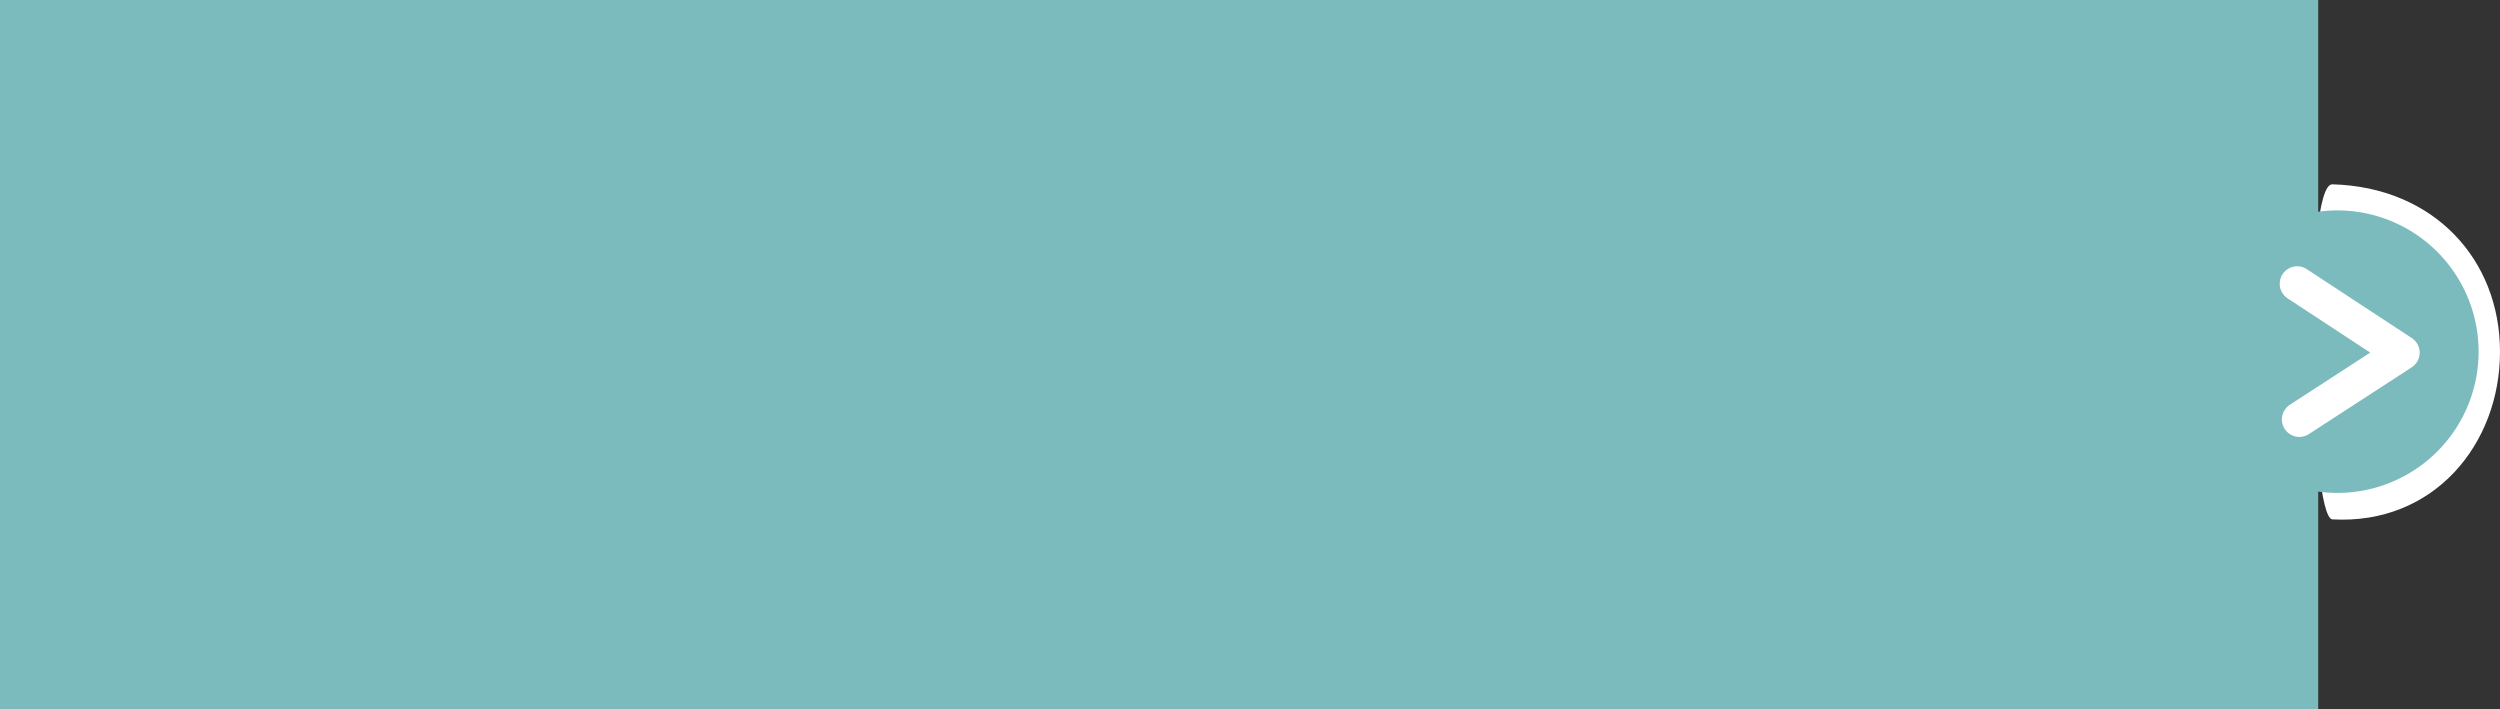
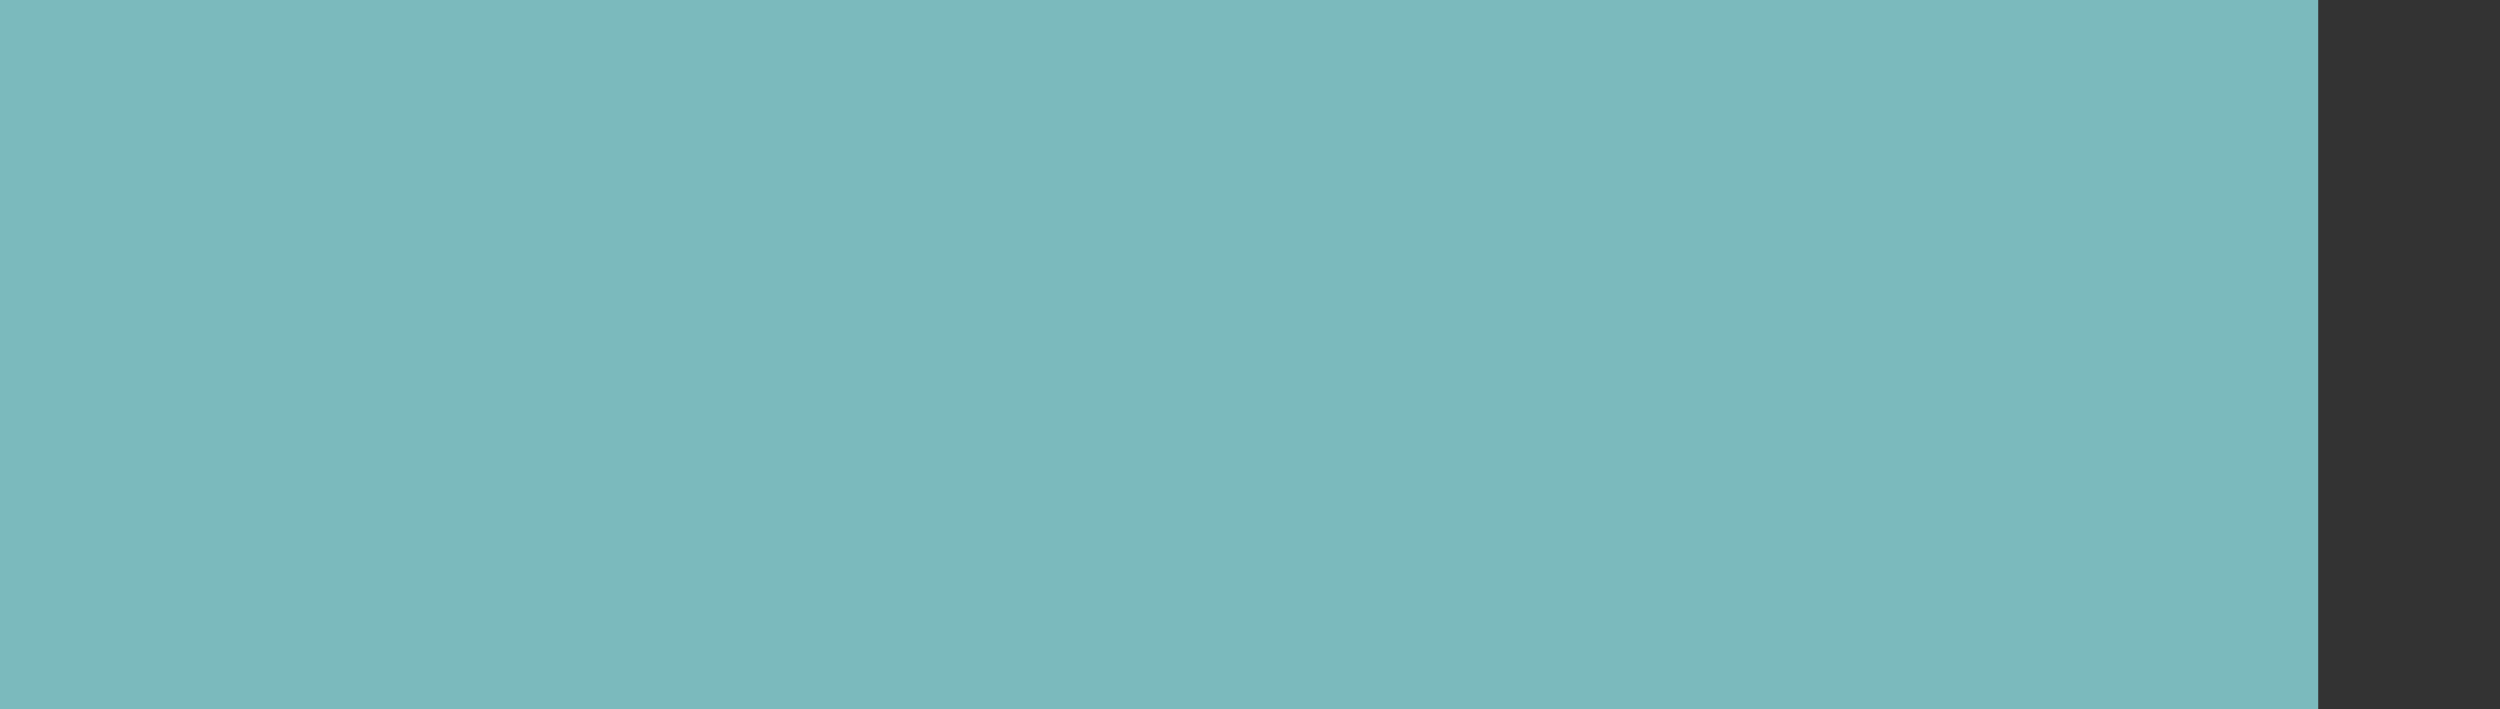
<svg xmlns="http://www.w3.org/2000/svg" id="Layer_1" data-name="Layer 1" viewBox="0 0 197.35 56">
  <rect x="0" y="0" width="197.35" height="56" fill="#333333" stroke="none" />
  <defs>
    <style>.cls-1{fill:#7bbabd;}.cls-2{fill:#fff;}.cls-3{fill:none;stroke:#fff;stroke-linecap:round;stroke-linejoin:round;stroke-width:2.76px;}</style>
  </defs>
  <title>размещение</title>
  <rect class="cls-1" width="183" height="56" />
-   <path class="cls-2" d="M184.12,41c8,.44,13.23-5.93,13.23-13.23s-5.23-13-13.23-13.22C181.81,14.47,182.31,40.88,184.12,41Z" />
-   <path class="cls-1" d="M173.36,27.75a11.15,11.15,0,1,0,11.15-11.14A11.16,11.16,0,0,0,173.36,27.75Z" />
-   <polyline class="cls-3" points="181.34 22.4 189.63 27.84 181.51 33.11" />
+   <path class="cls-1" d="M173.36,27.75A11.16,11.16,0,0,0,173.36,27.75Z" />
</svg>